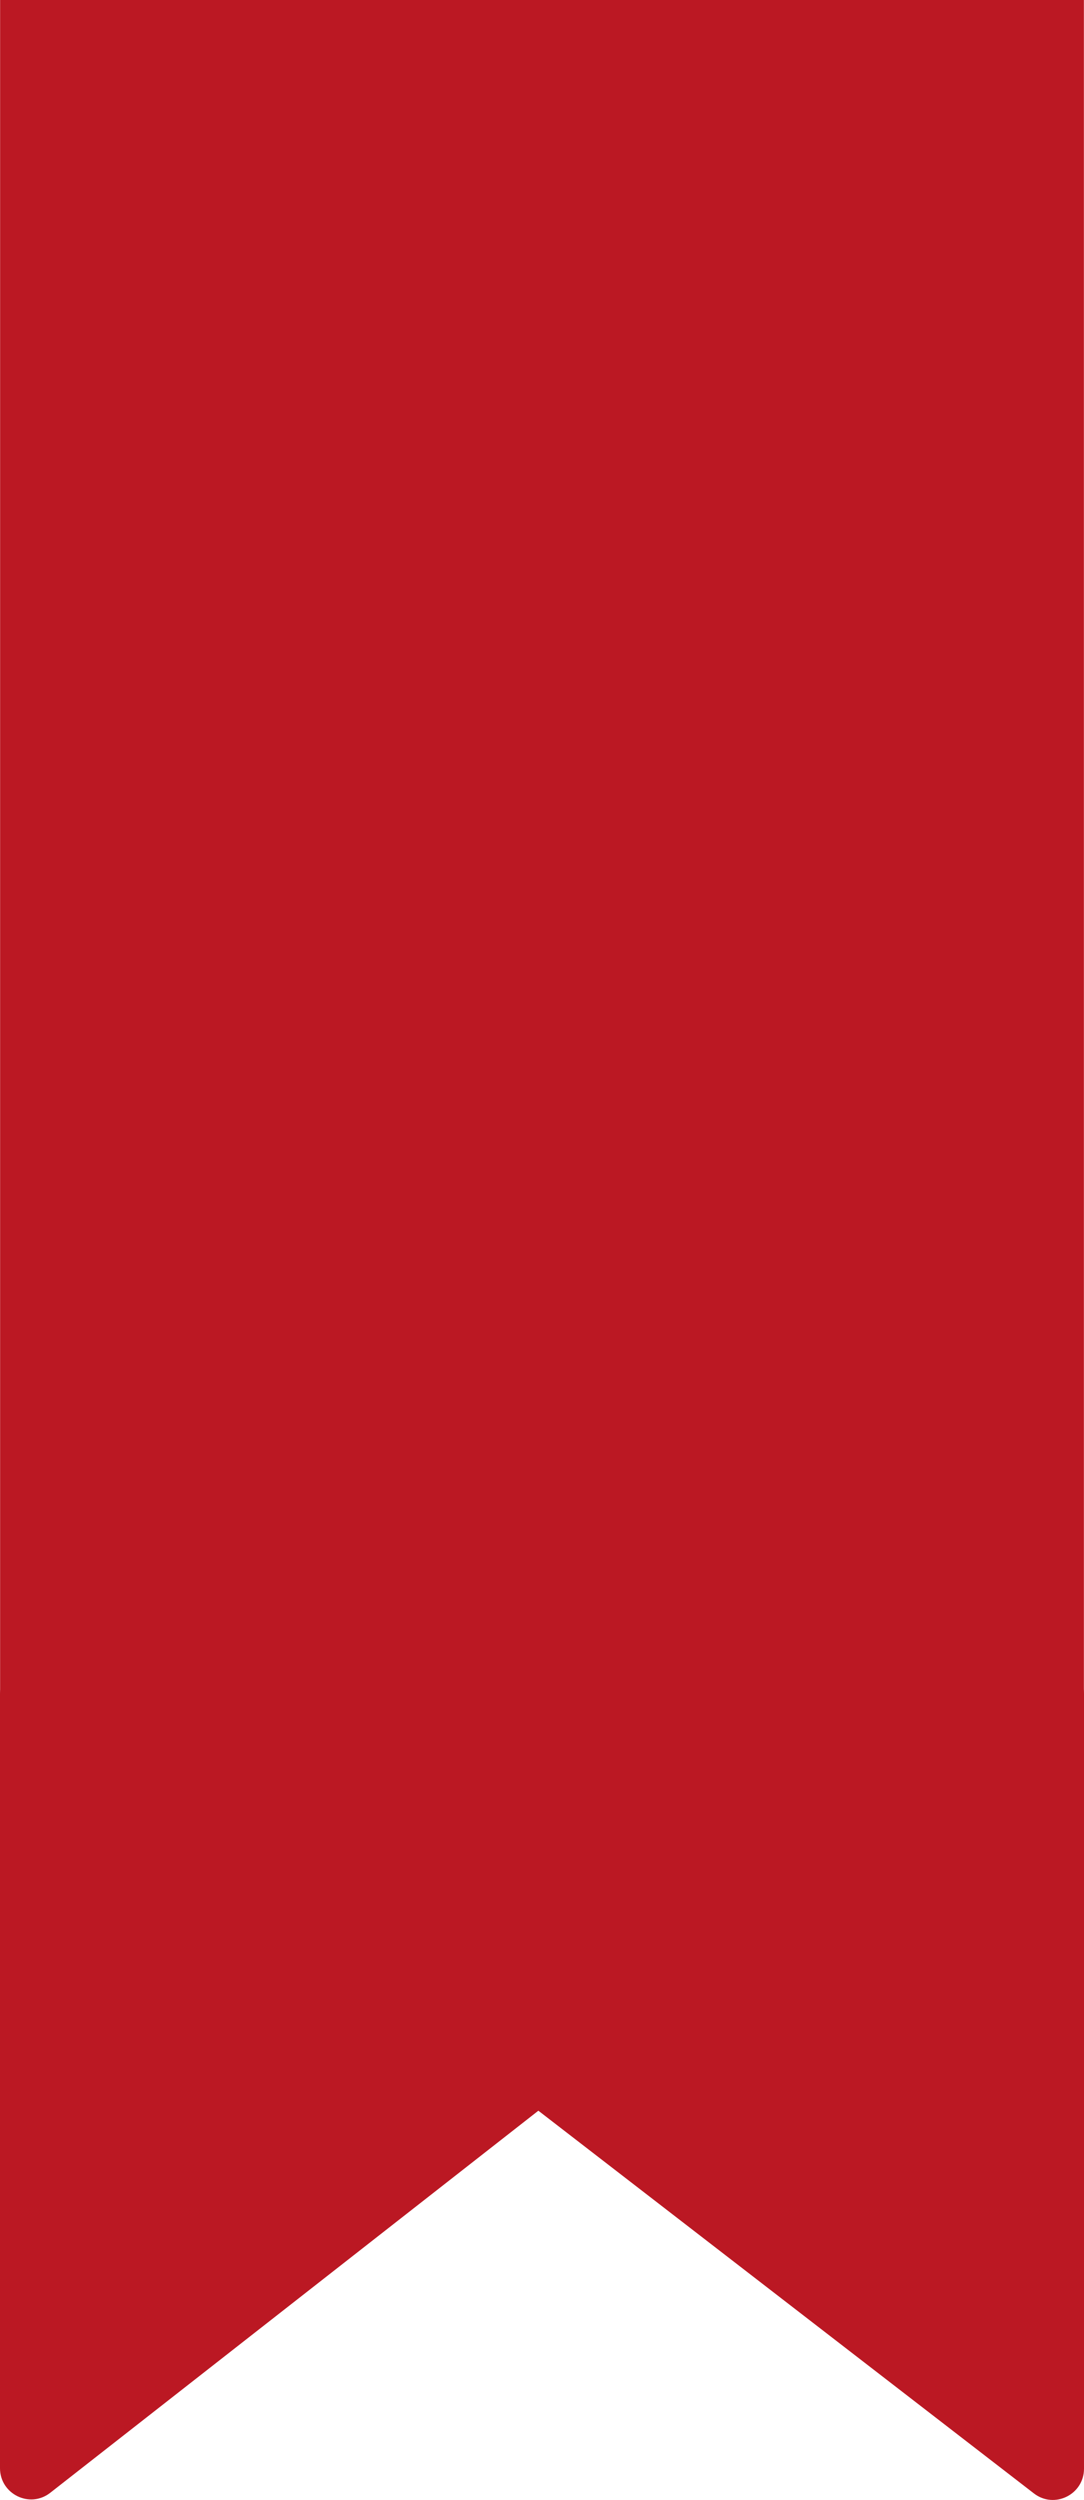
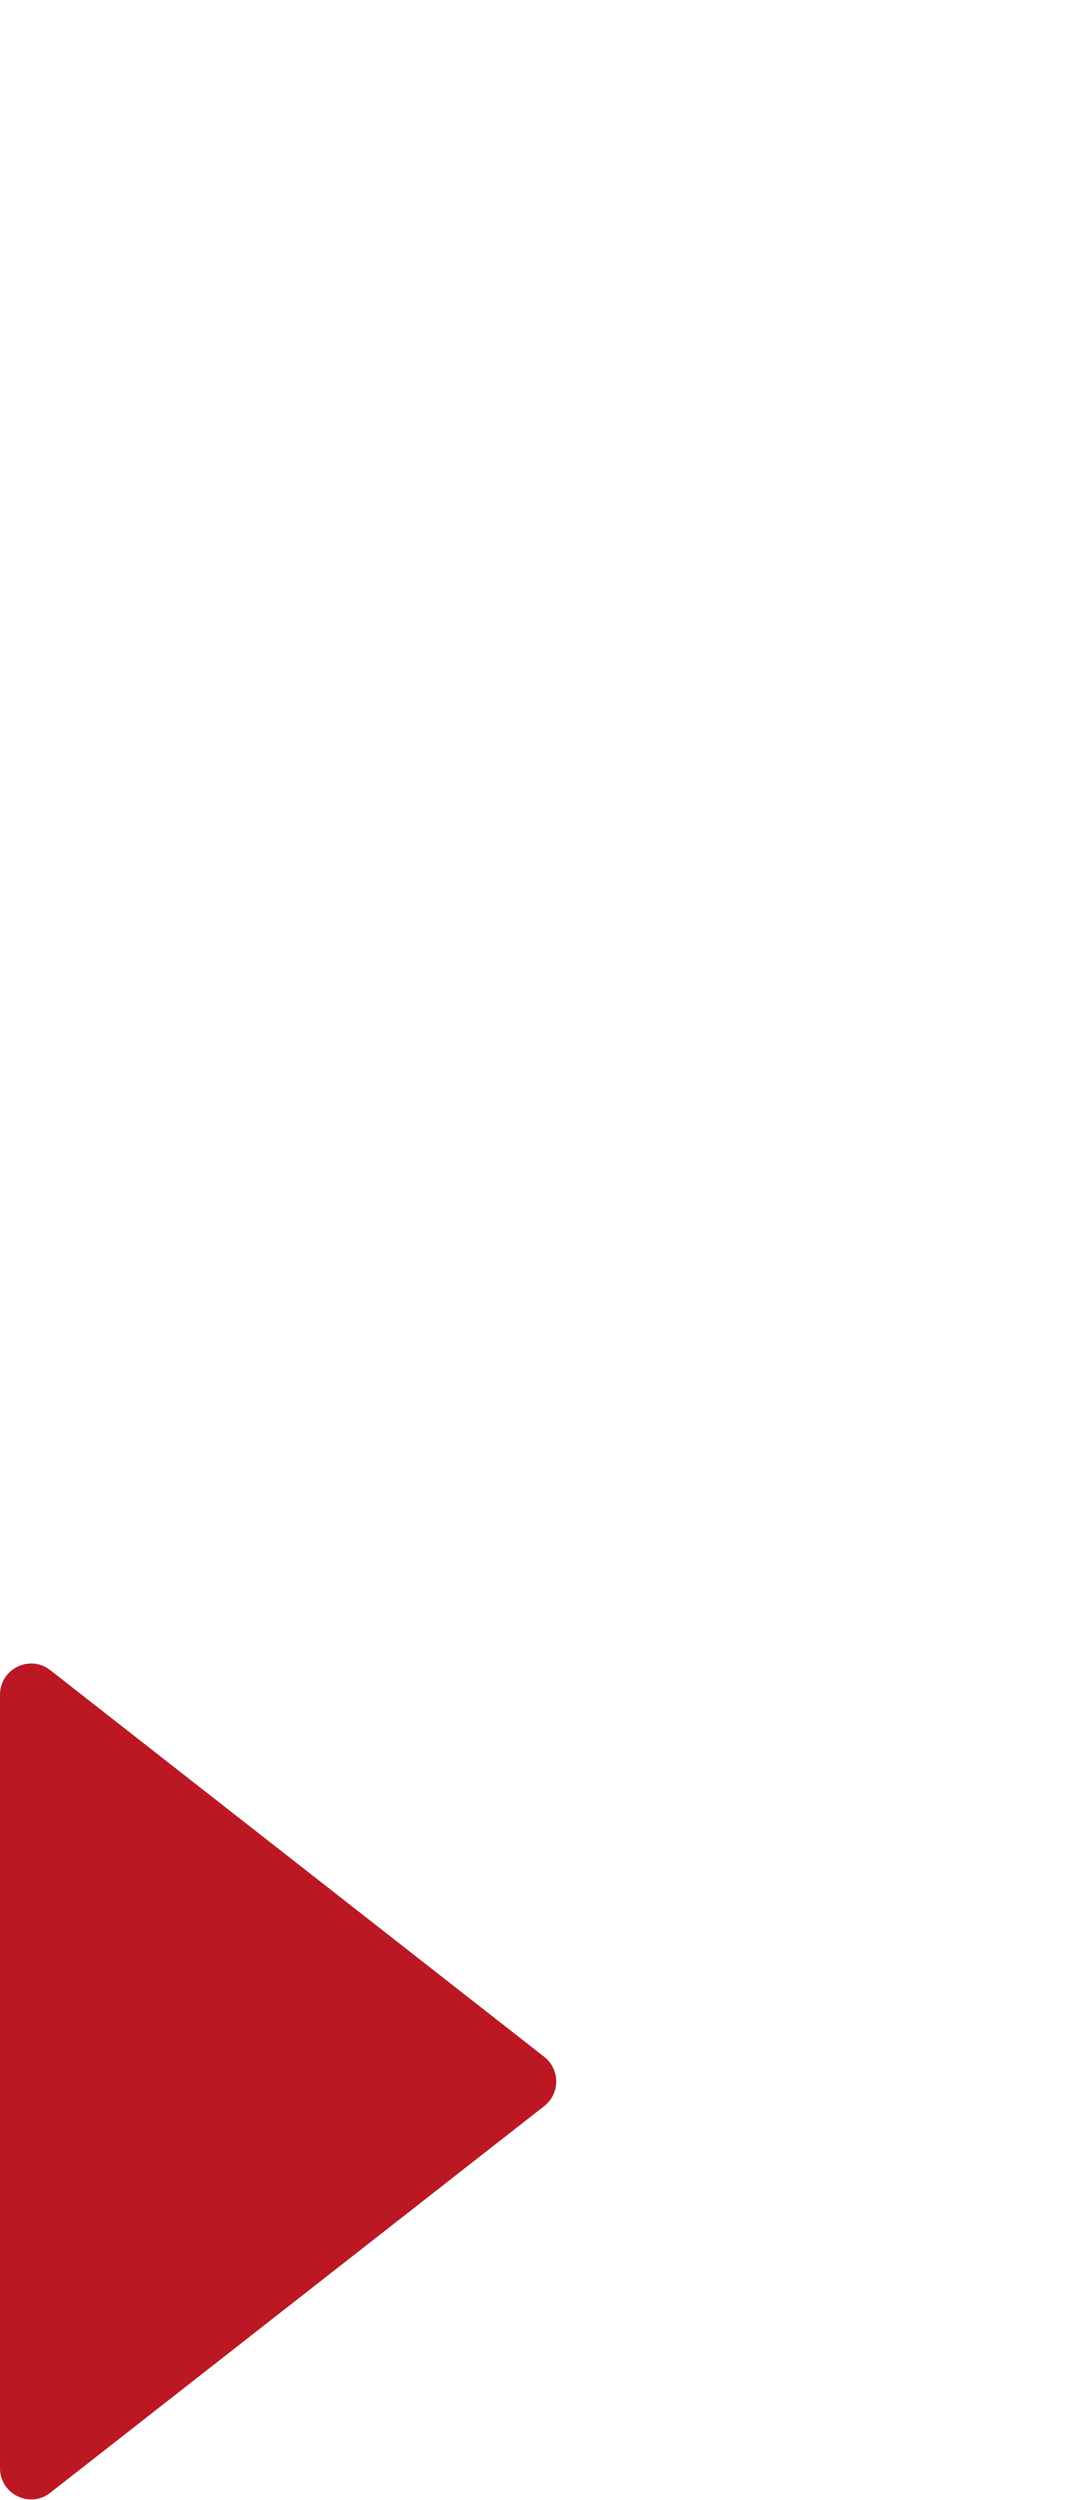
<svg xmlns="http://www.w3.org/2000/svg" width="105" height="242" viewBox="0 0 105 242" fill="none">
-   <path d="M0.011 0H104.989V201.489H0.011V0Z" fill="#BB1823" />
-   <path d="M51.584 203.884C50.016 202.674 50.016 200.304 51.584 199.094L100.147 161.611C102.129 160.081 105 161.498 105 164.006V238.972C105 241.48 102.129 242.897 100.147 241.367L51.584 203.884Z" fill="#BB1823" />
+   <path d="M0.011 0V201.489H0.011V0Z" fill="#BB1823" />
  <path d="M52.719 199.106C54.266 200.316 54.266 202.662 52.719 203.872L4.869 241.304C2.889 242.853 0 241.439 0 238.921V164.057C0 161.54 2.889 160.126 4.869 161.674L52.719 199.106Z" fill="#BB1823" />
</svg>